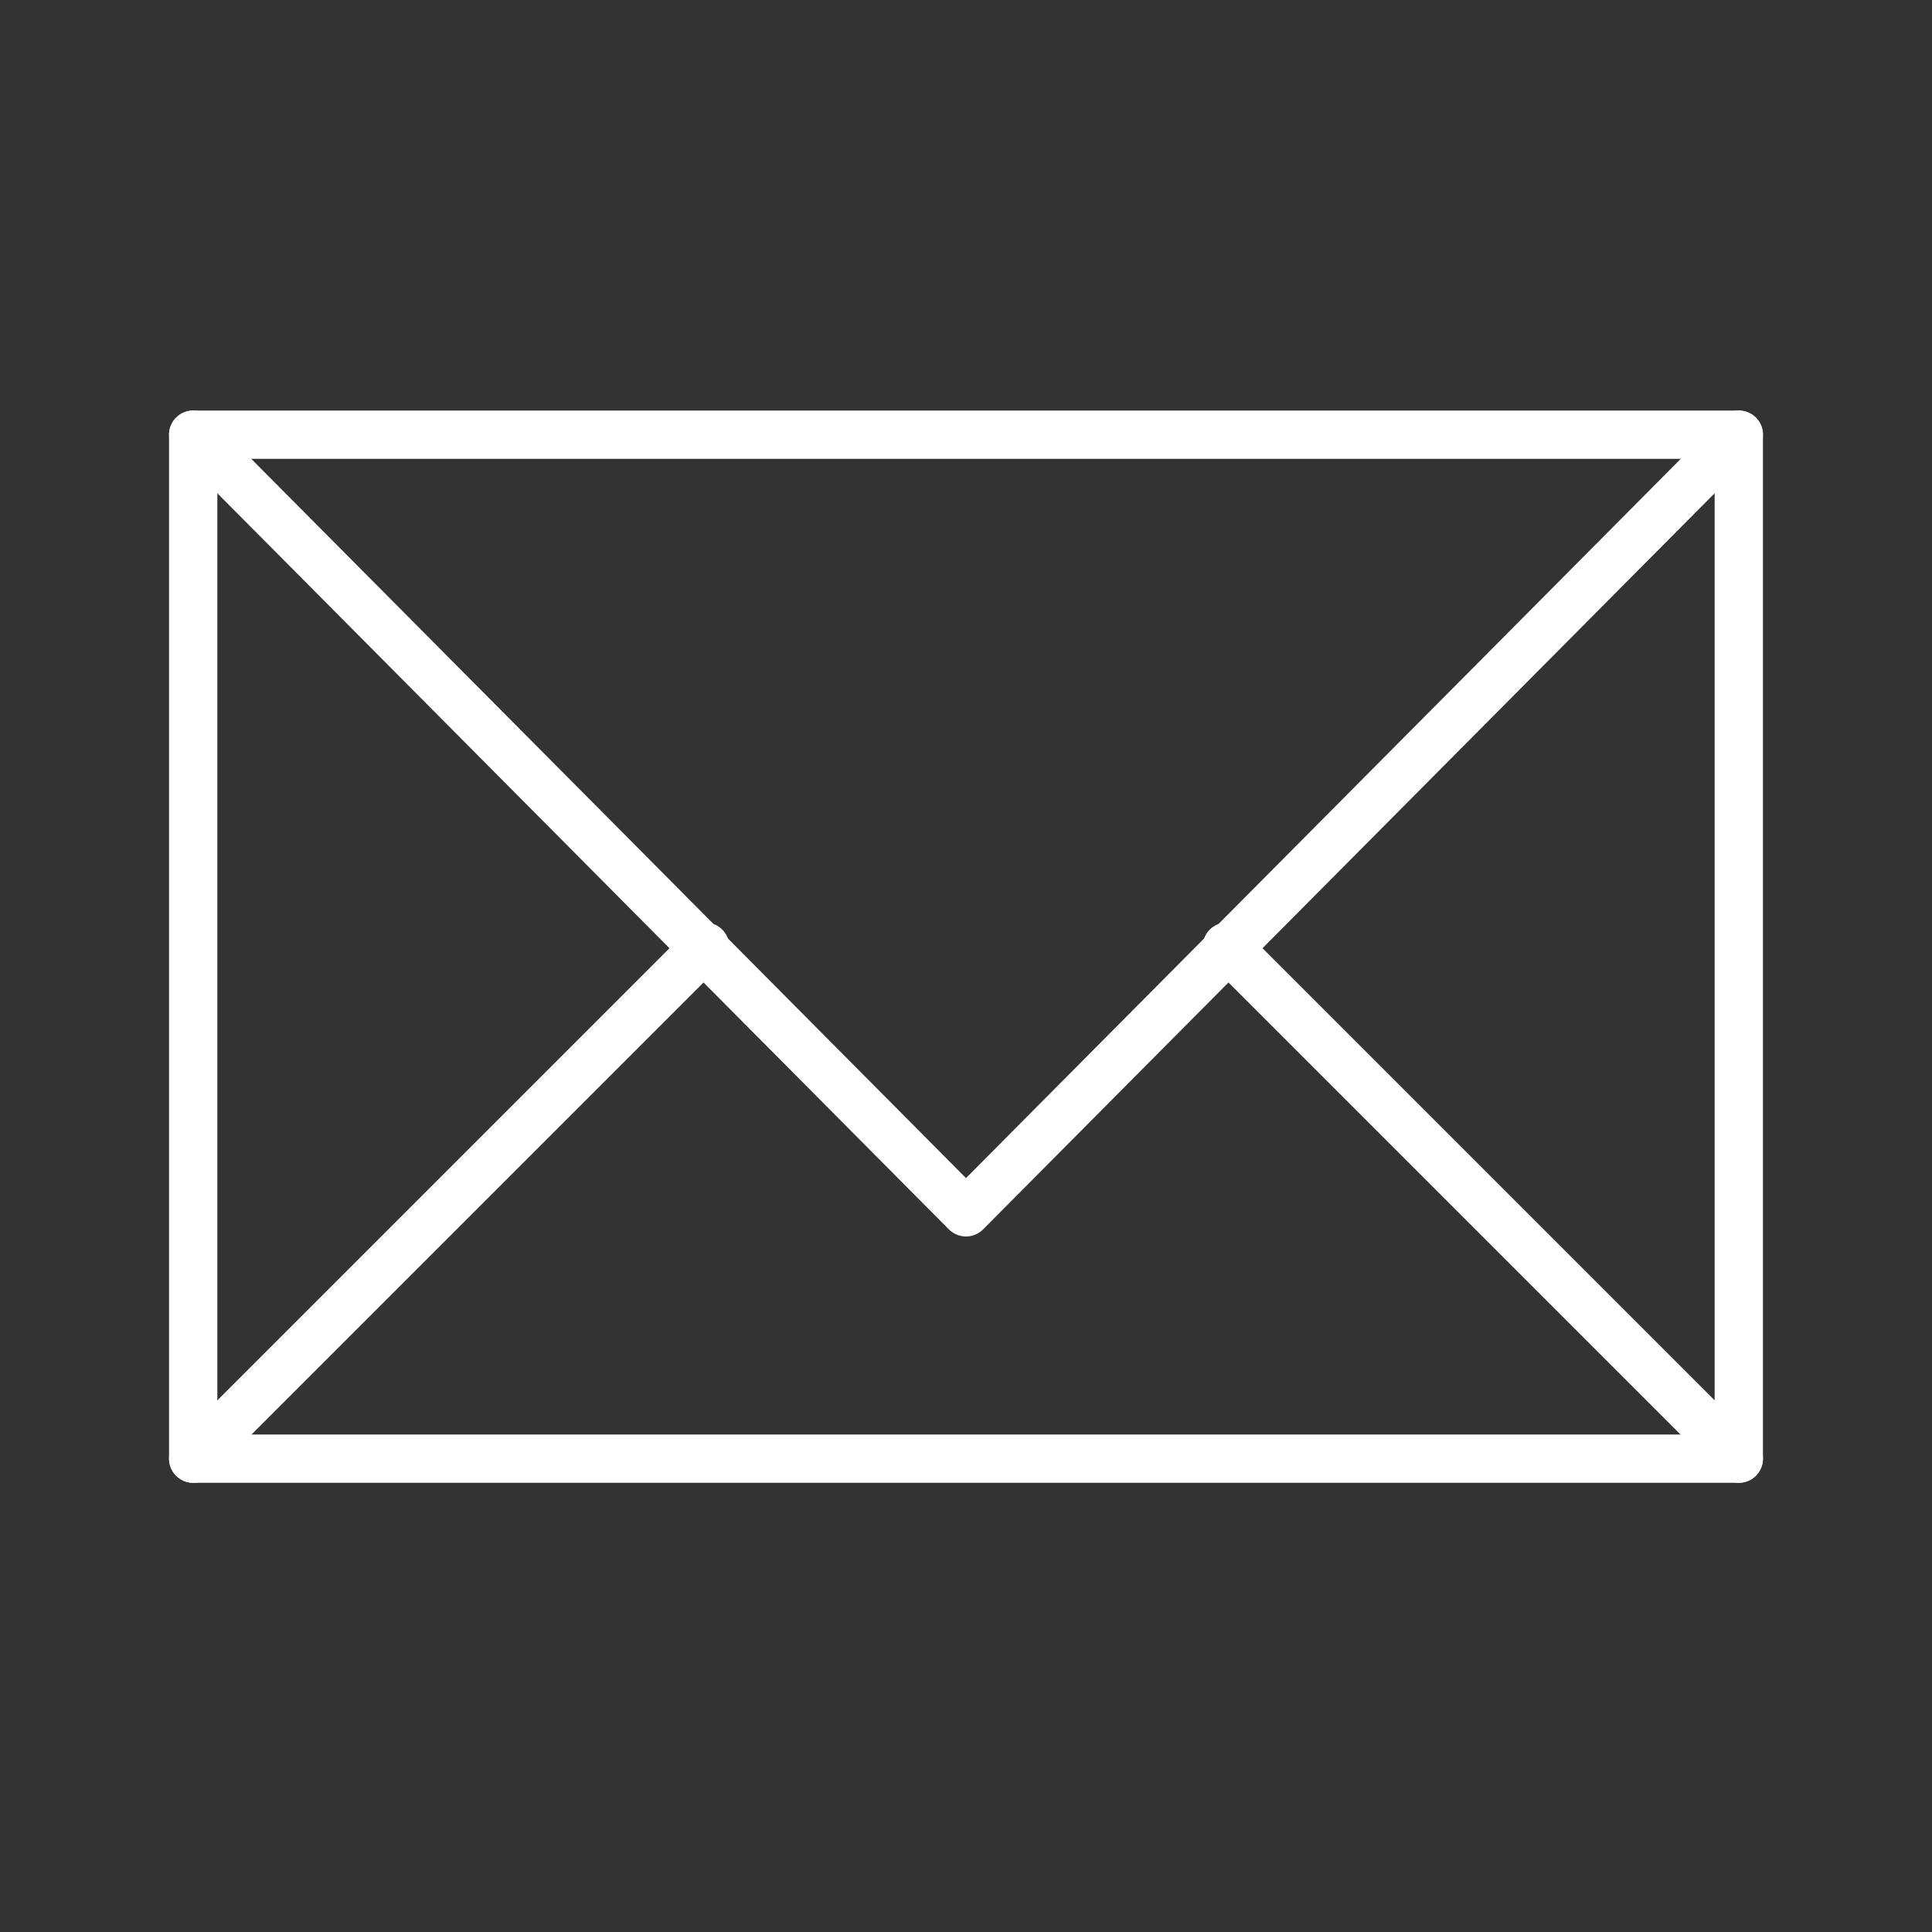
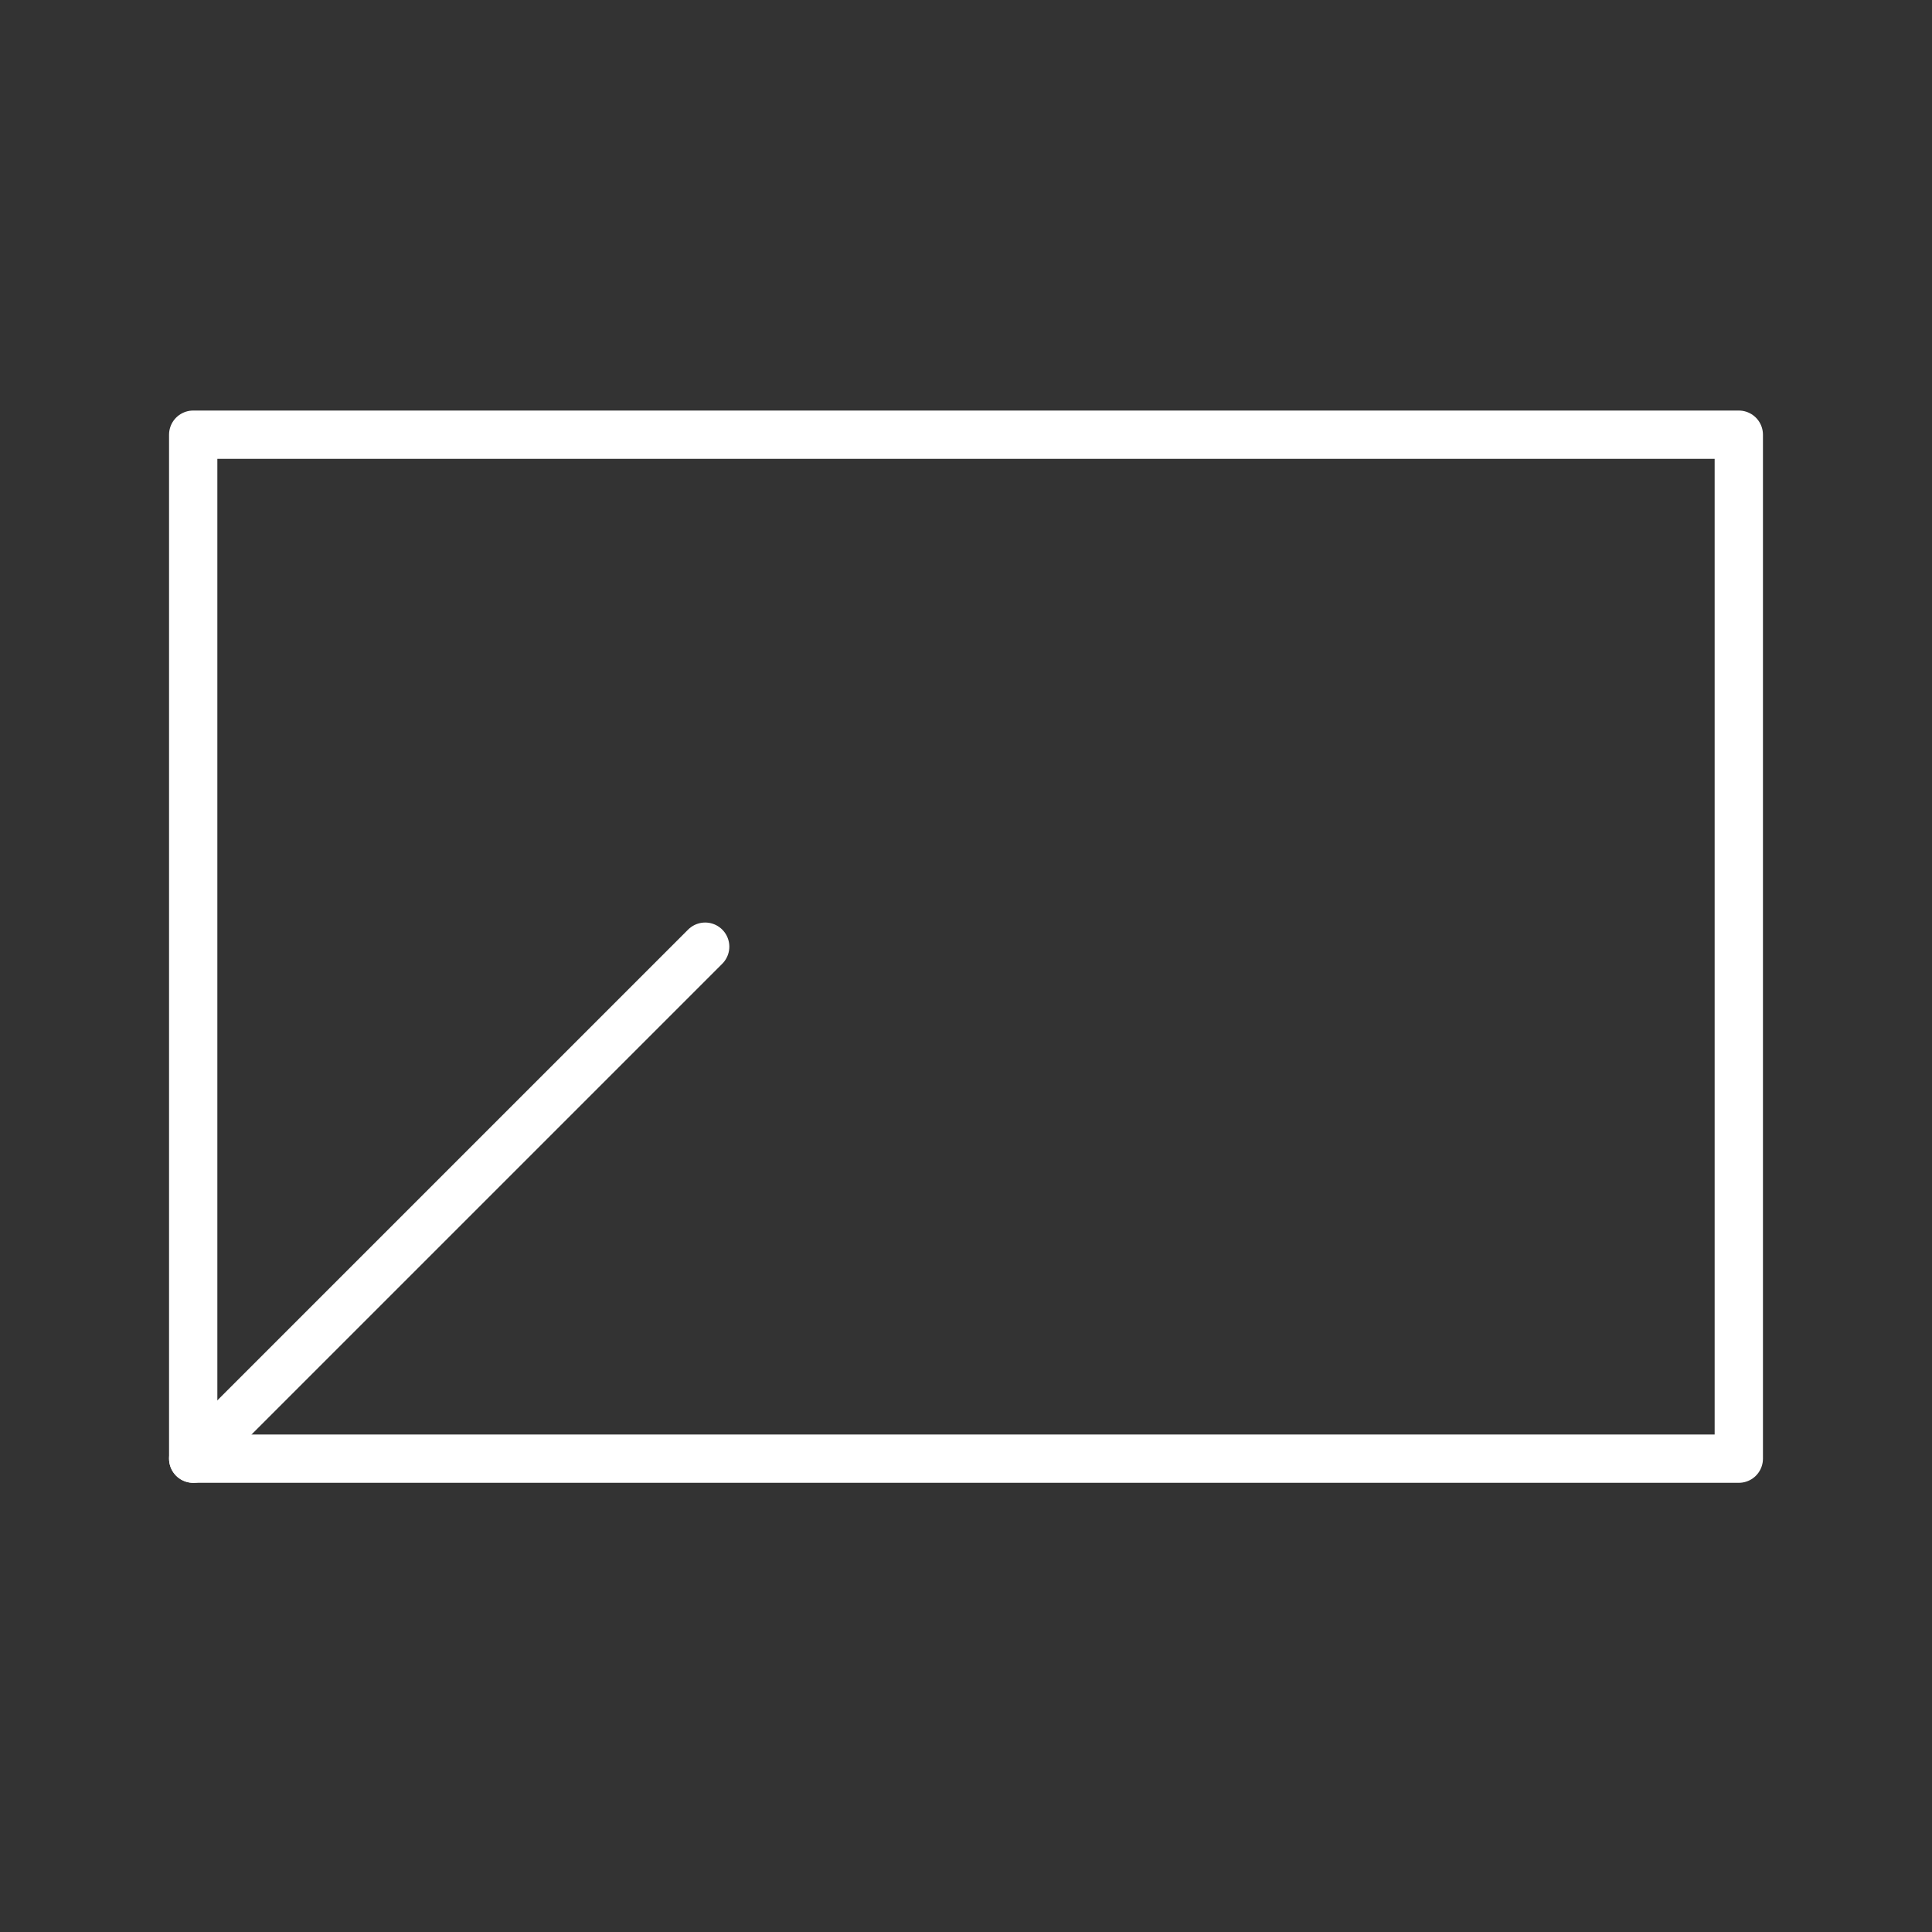
<svg xmlns="http://www.w3.org/2000/svg" width="40" height="40" viewBox="0 0 40 40" fill="none">
  <rect x="0" y="0" width="40" height="40" fill="#333333" stroke="none" />
-   <path d="M36 9H4V30.2H36V9Z" stroke="white" stroke-miterlimit="10" stroke-linecap="round" stroke-linejoin="round" />
-   <path d="M4 9L20 25.1L36 9" stroke="white" stroke-miterlimit="10" stroke-linecap="round" stroke-linejoin="round" />
-   <path d="M25.4 19.6L36 30.2" stroke="white" stroke-miterlimit="10" stroke-linecap="round" stroke-linejoin="round" />
+   <path d="M36 9H4V30.2H36Z" stroke="white" stroke-miterlimit="10" stroke-linecap="round" stroke-linejoin="round" />
  <path d="M4 30.2L14.6 19.6" stroke="white" stroke-miterlimit="10" stroke-linecap="round" stroke-linejoin="round" />
</svg>